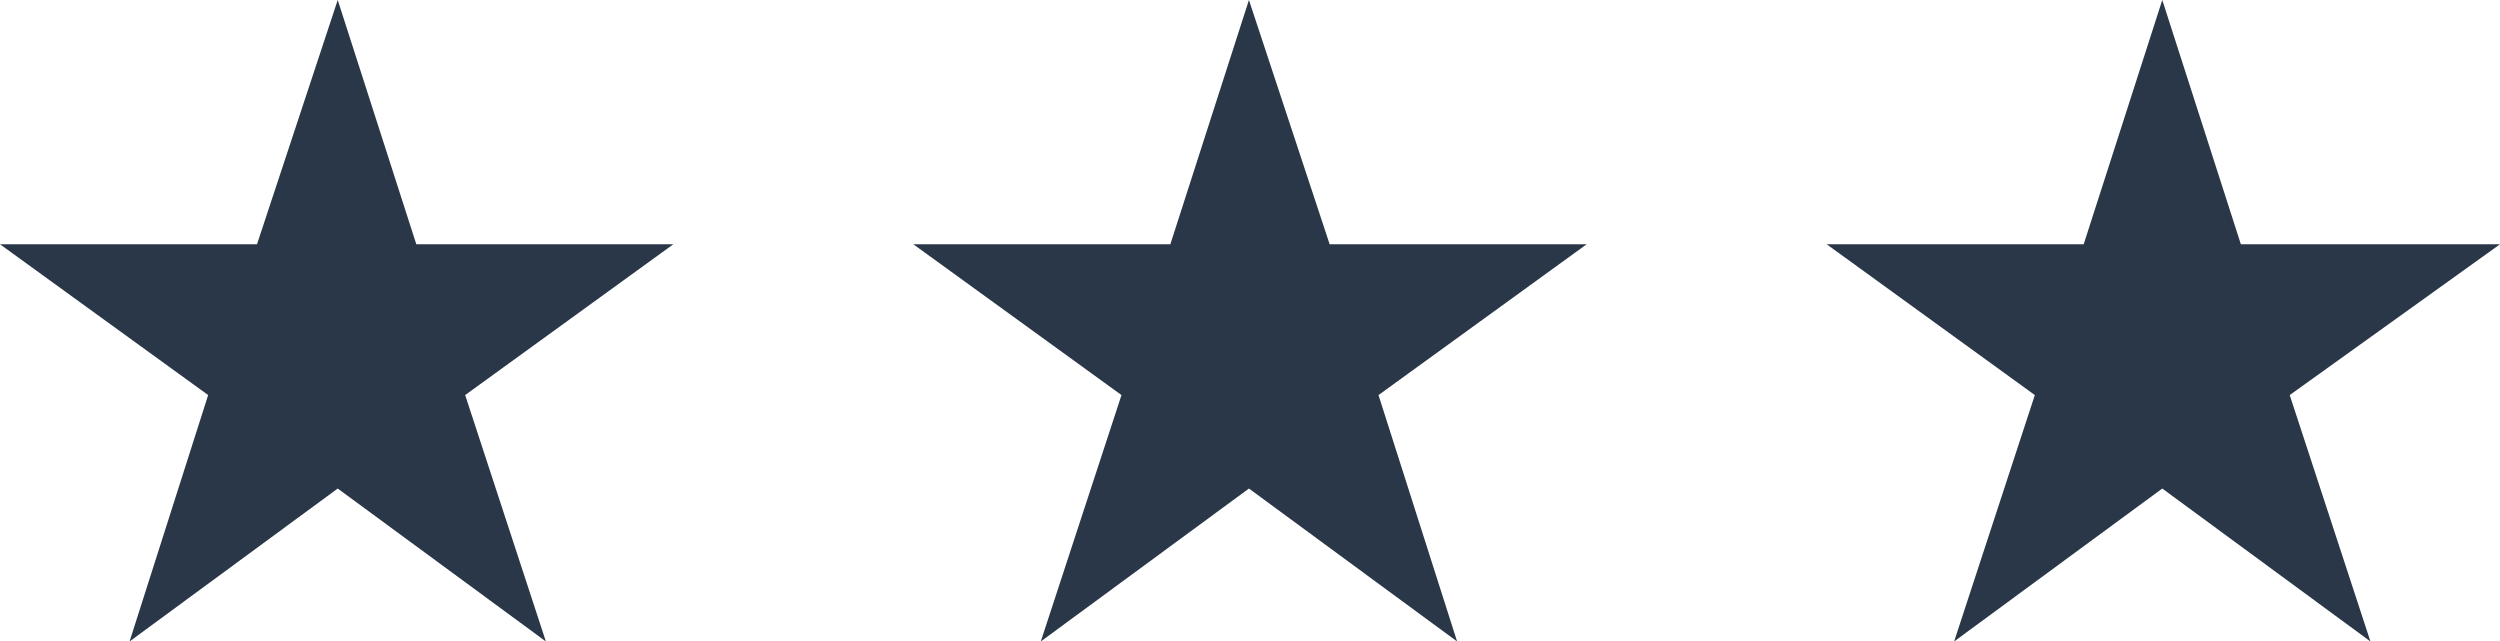
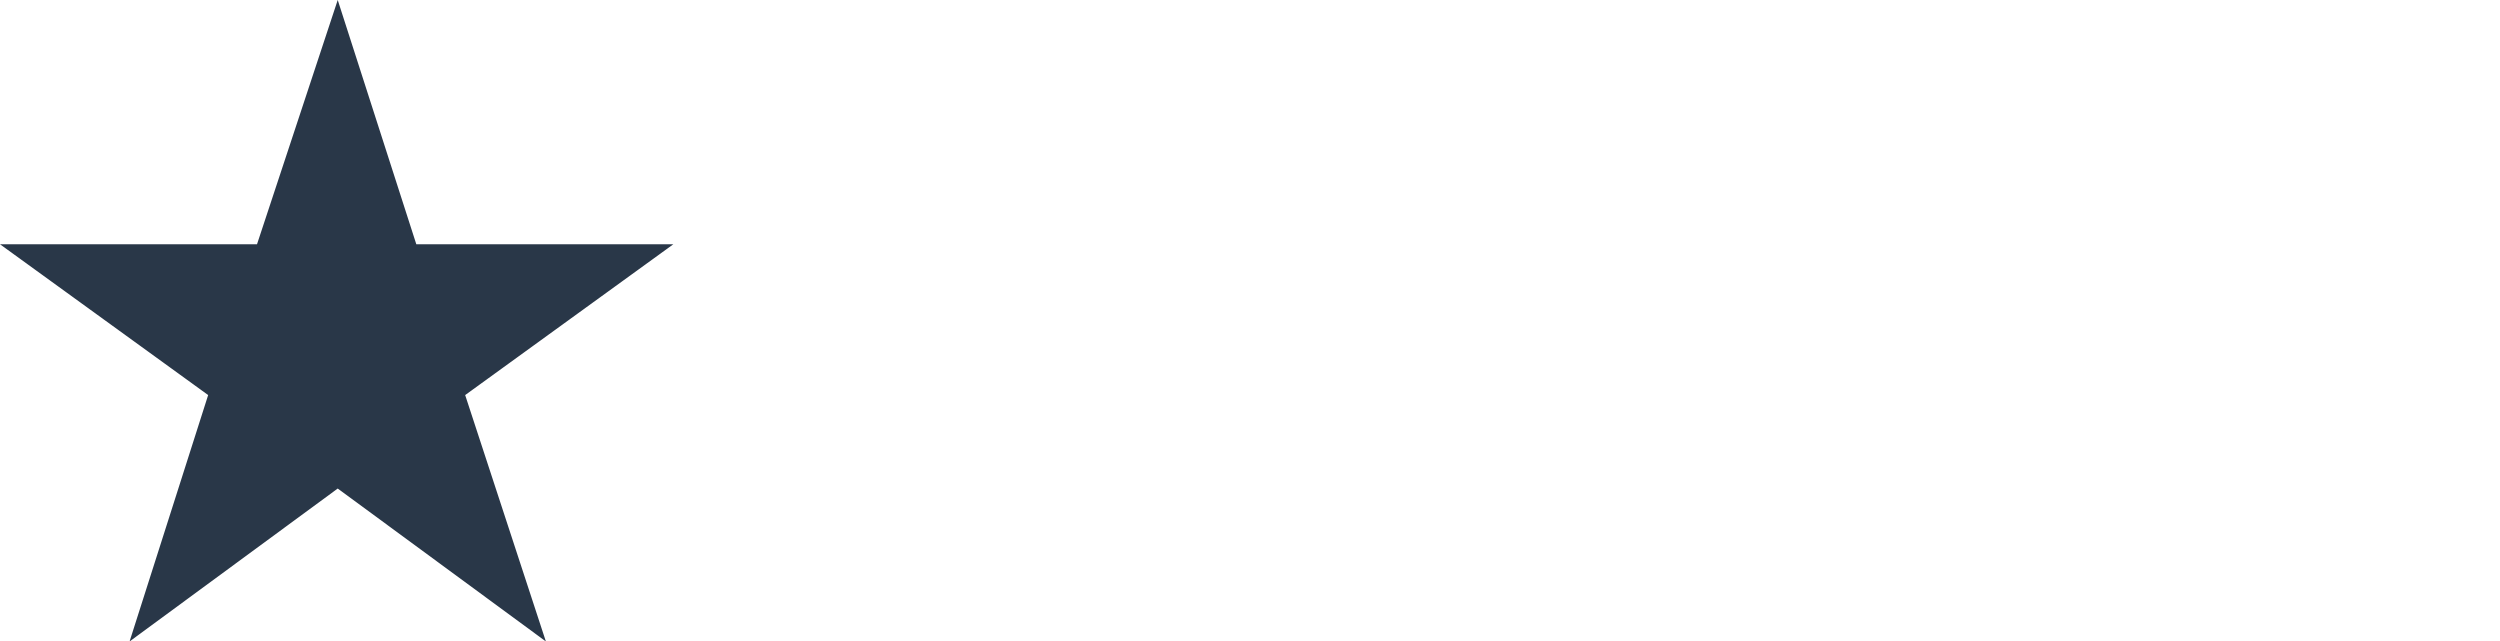
<svg xmlns="http://www.w3.org/2000/svg" id="Слой_1" x="0px" y="0px" viewBox="0 0 117.7 30.2" xml:space="preserve">
  <g>
-     <polygon fill-rule="evenodd" clip-rule="evenodd" fill="#293748" points="58.8,0 62.6,11.5 74.7,11.5 64.9,18.6 68.6,30.2 58.8,23 49,30.2 52.8,18.6 43,11.5 55.1,11.5 " />
    <g>
      <polygon fill-rule="evenodd" clip-rule="evenodd" fill="#293748" points="15.9,0 19.6,11.5 31.7,11.5 21.9,18.6 25.7,30.2 15.9,23 6.1,30.2 9.8,18.6 0,11.5 12.1,11.5 " />
-       <polygon fill-rule="evenodd" clip-rule="evenodd" fill="#293748" points="101.8,0 105.5,11.5 117.7,11.5 107.8,18.6 111.6,30.2 101.8,23 92,30.2 95.8,18.6 86,11.5 98.1,11.5 " />
    </g>
  </g>
</svg>